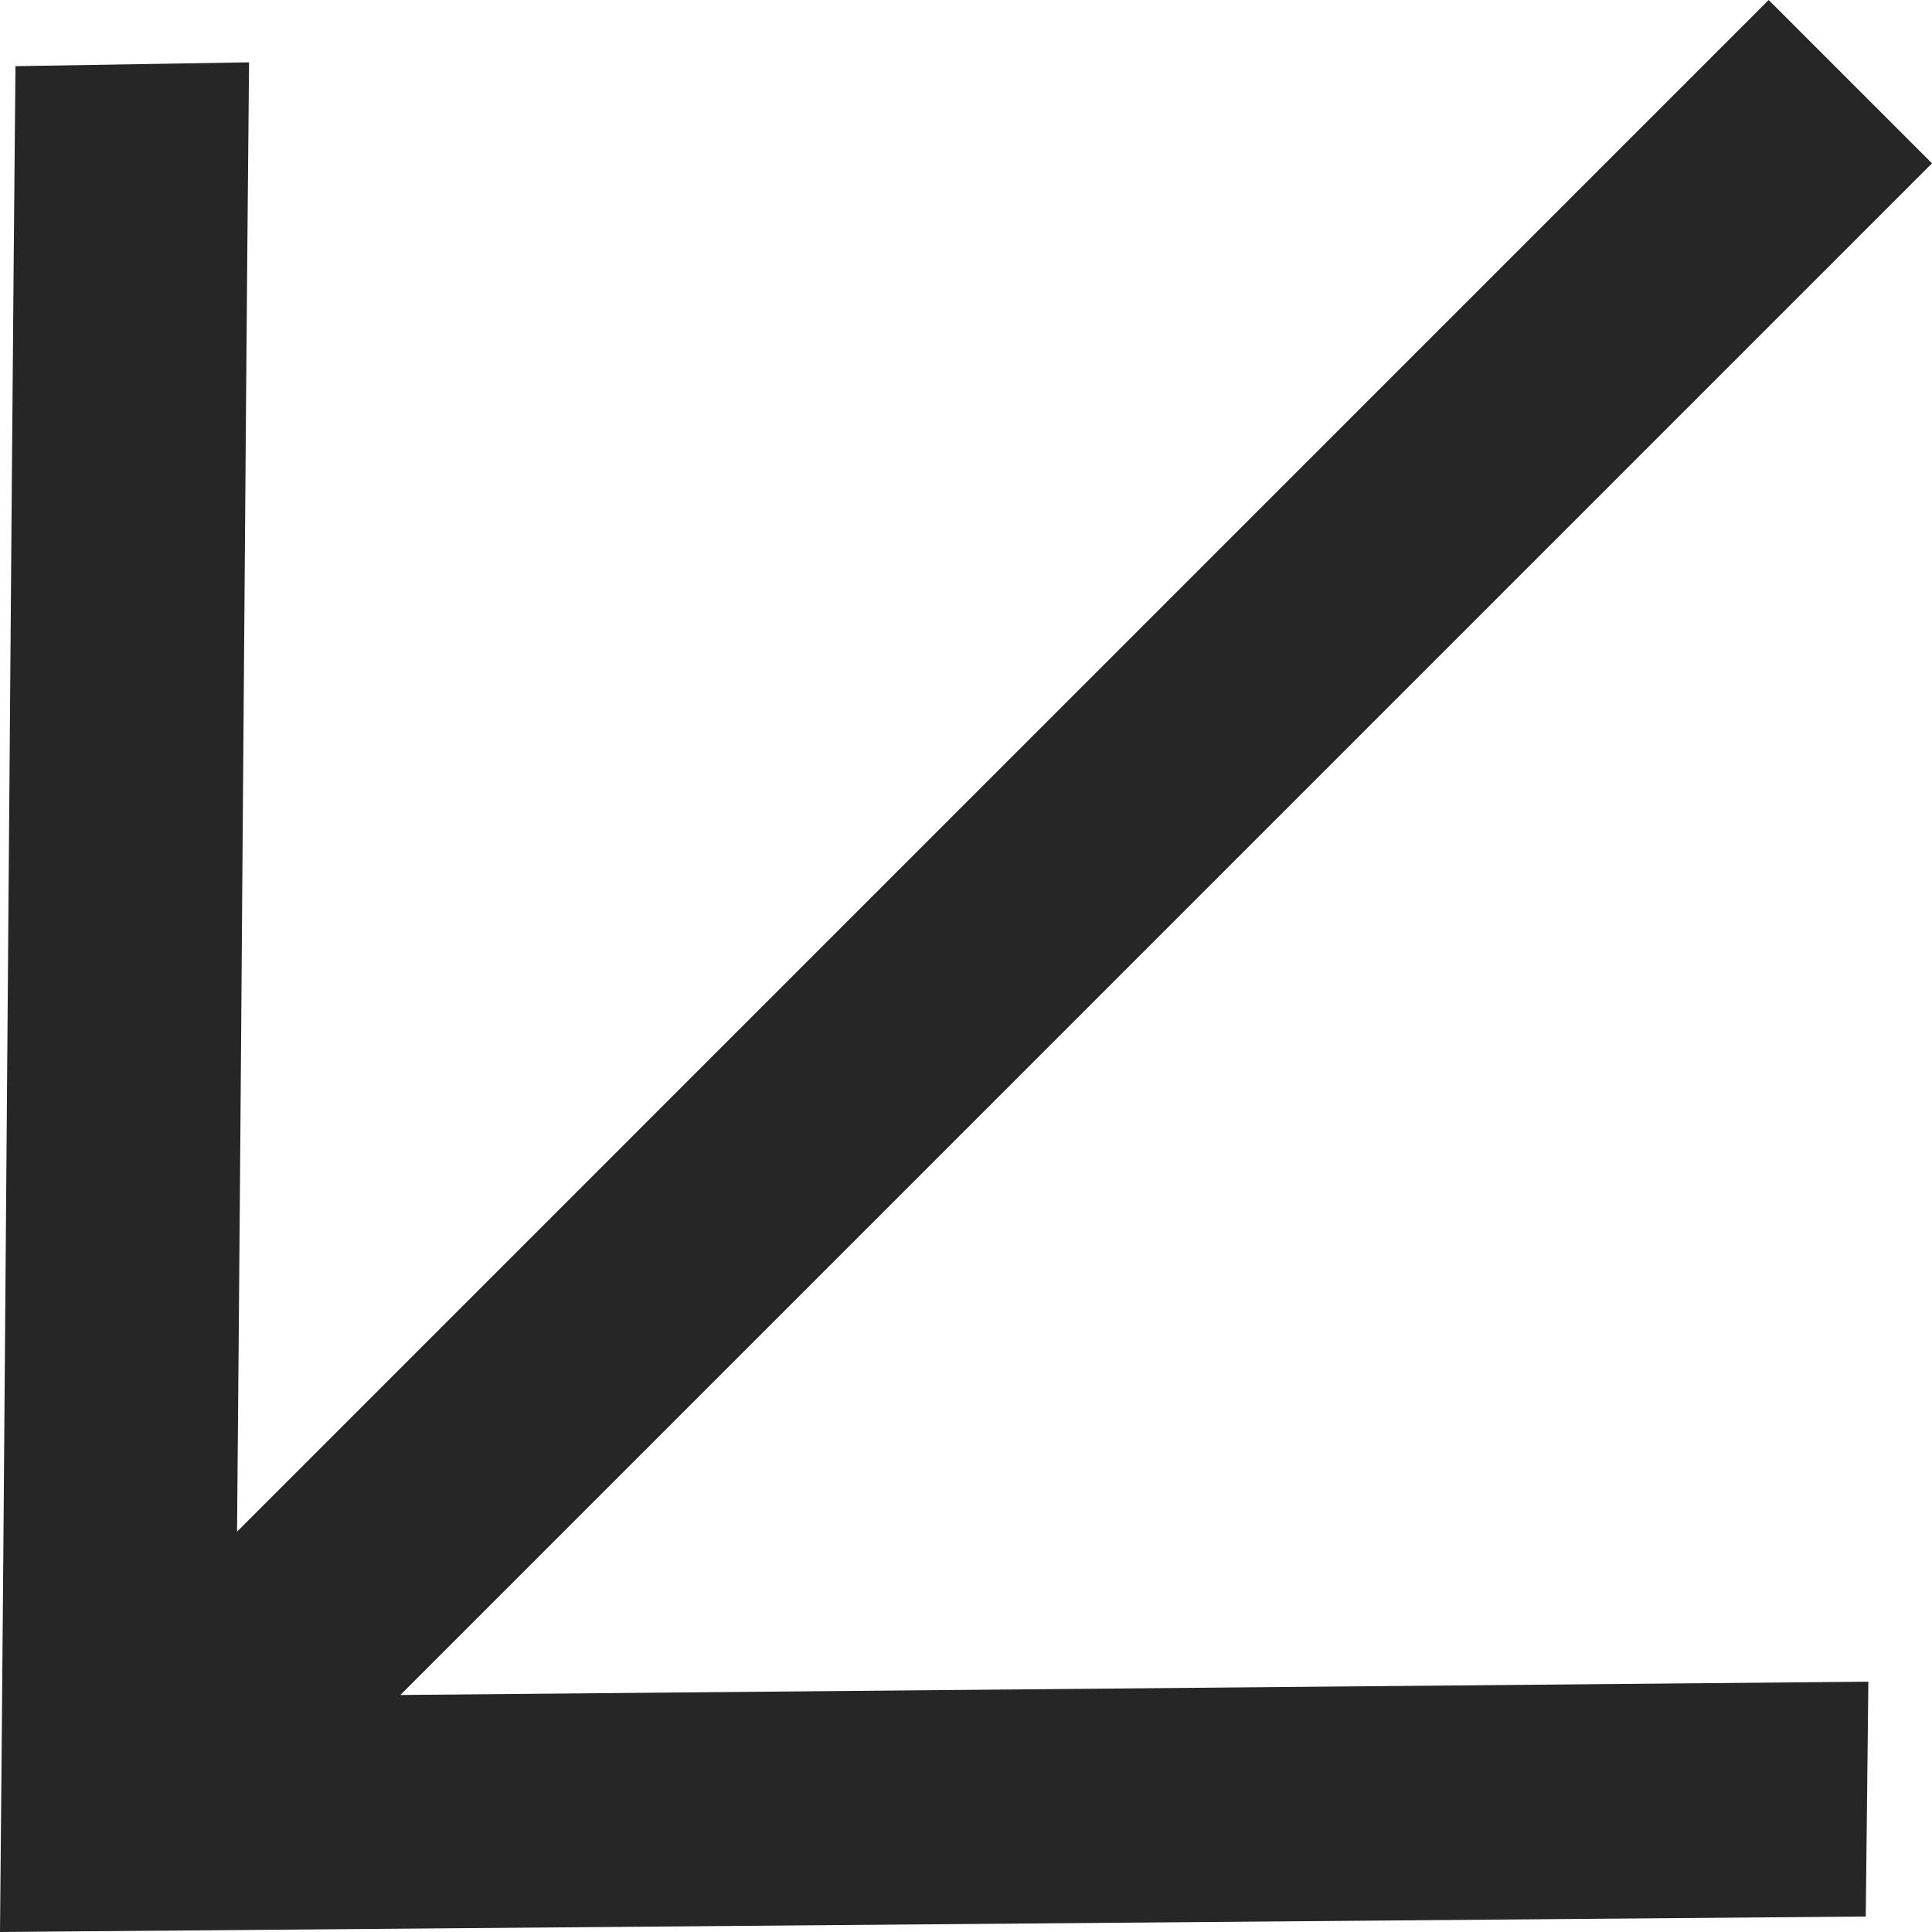
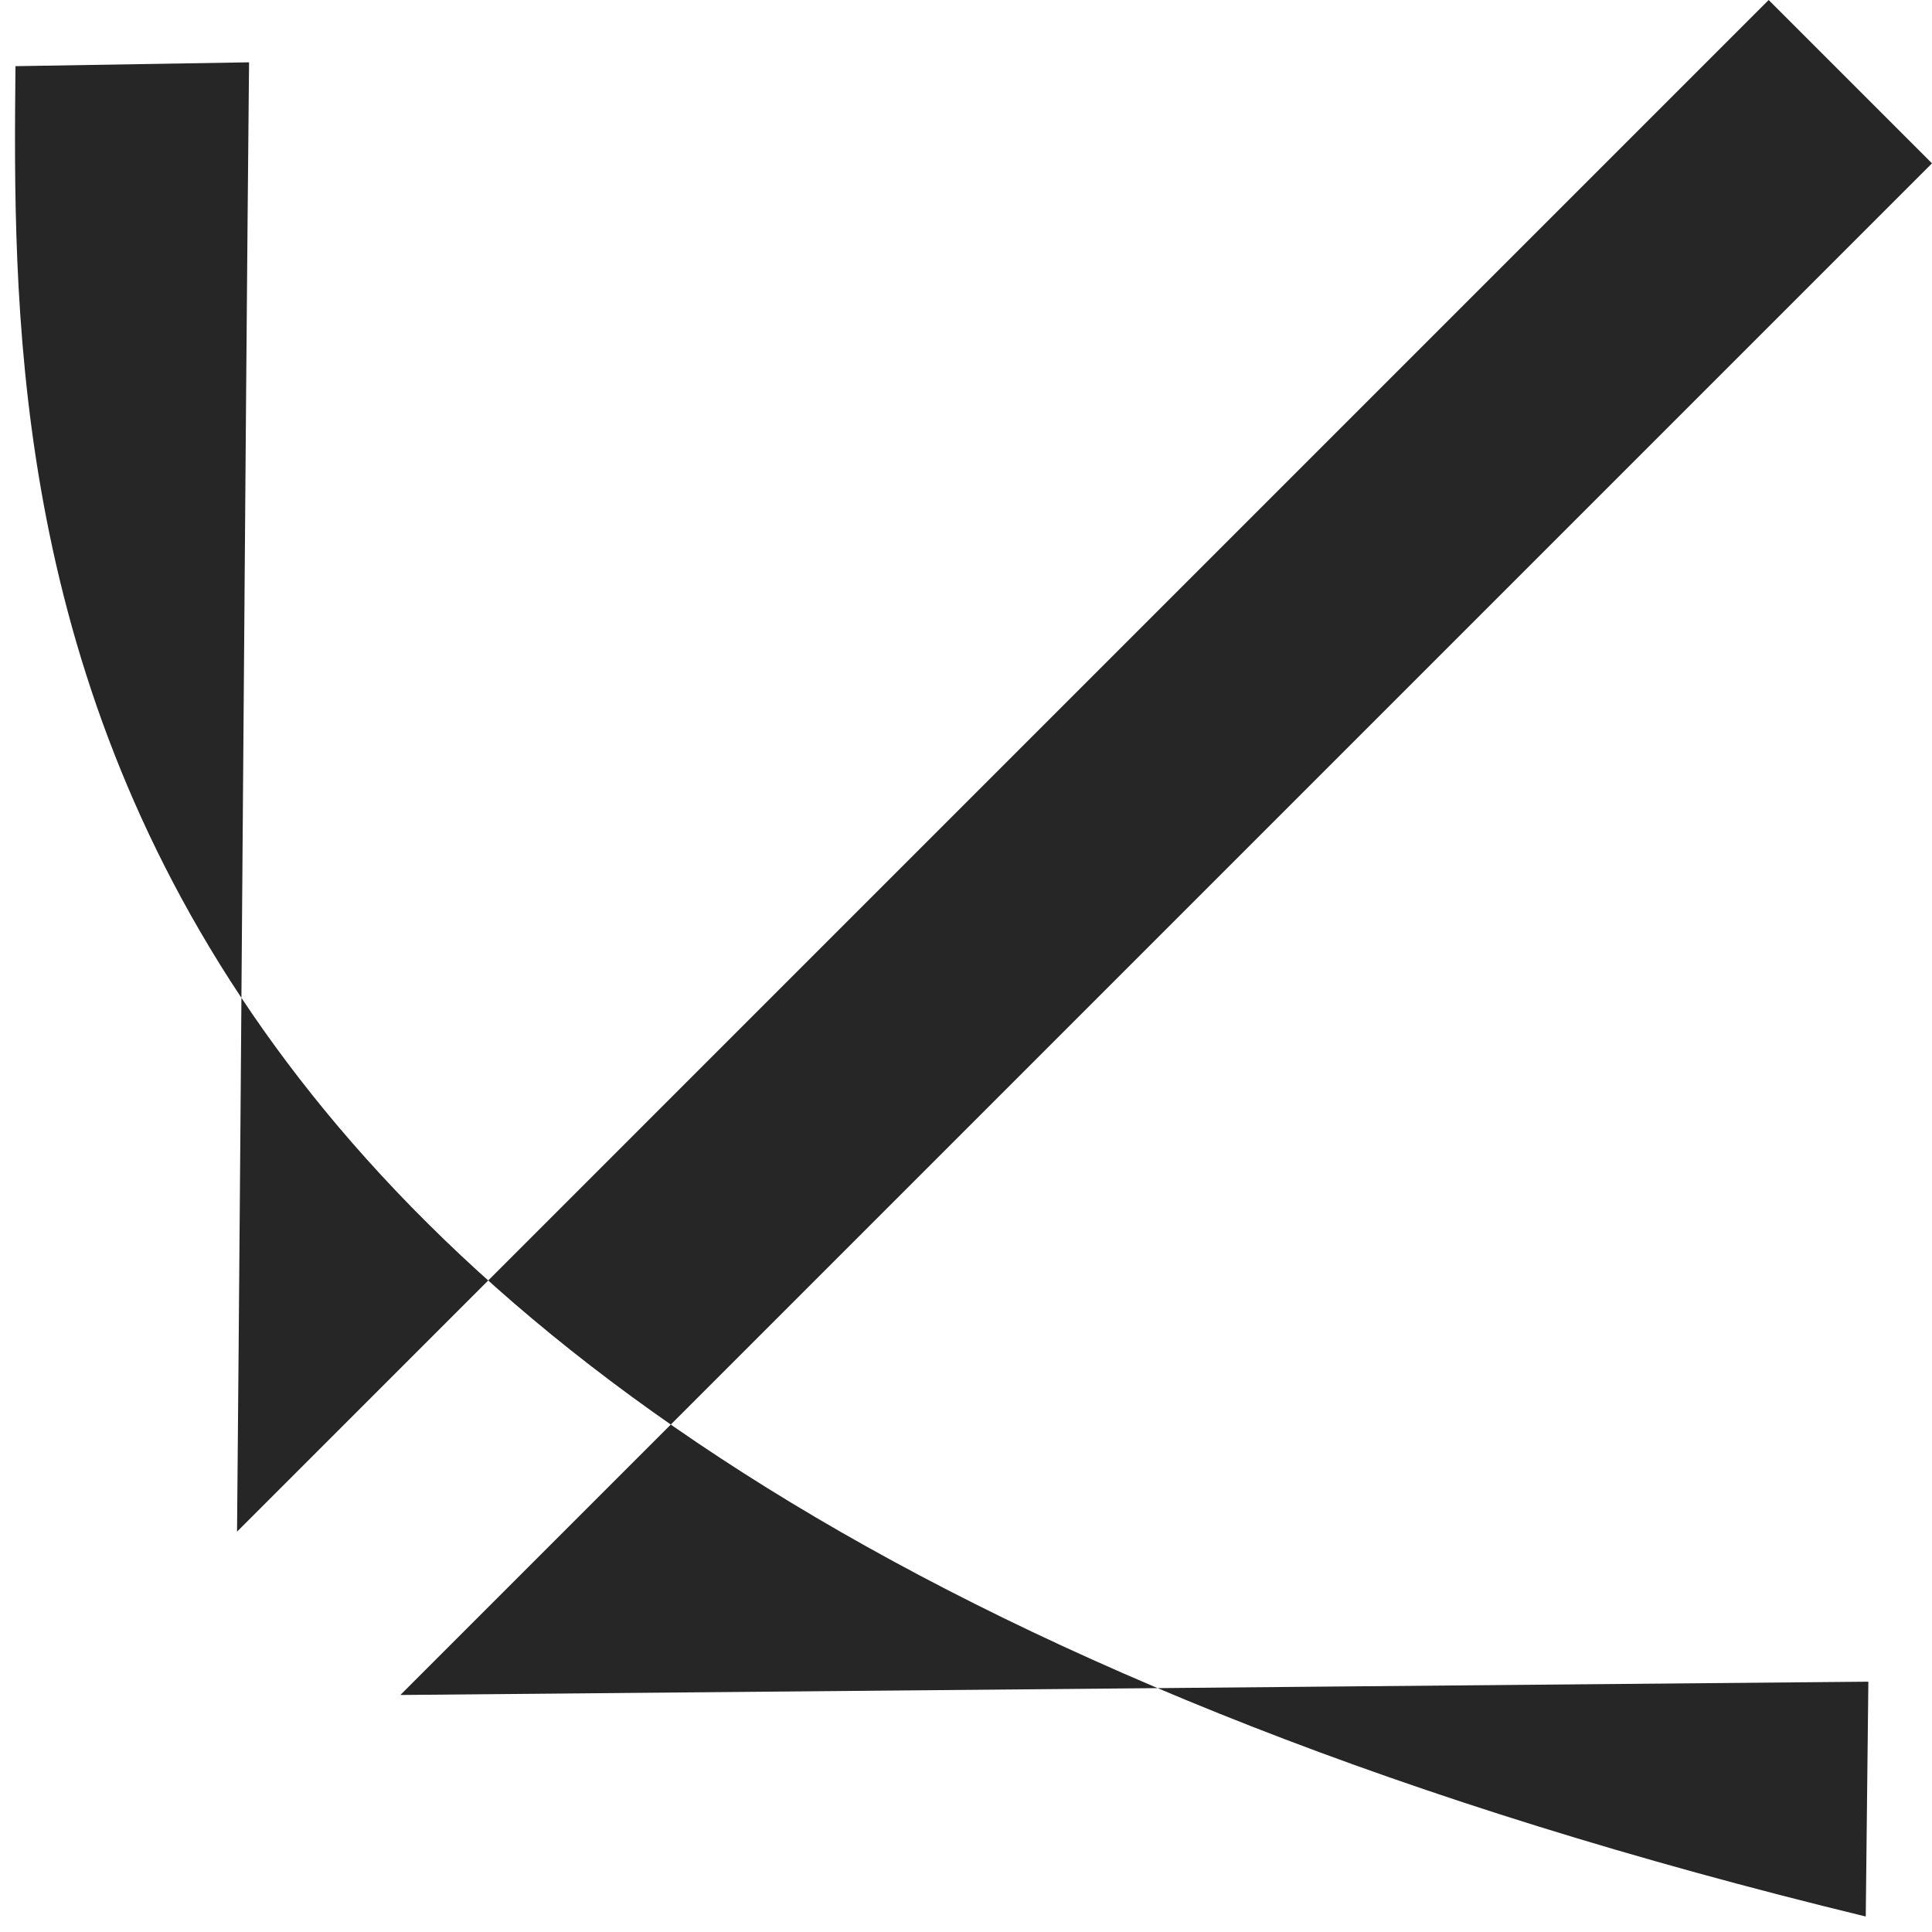
<svg xmlns="http://www.w3.org/2000/svg" width="100" height="100" viewBox="0 0 100 100" fill="none">
-   <path d="M96.574 99.199L4.37114e-06 100C0.235 75.811 0.566 27.617 0.801 3.425L12.891 3.226C12.678 24.984 12.5 53.867 12.269 79.278L91.546 -4.00159e-06L100 8.454L20.723 87.732L96.706 87.044L96.571 99.2L96.574 99.199Z" fill="#262626" />
+   <path d="M96.574 99.199C0.235 75.811 0.566 27.617 0.801 3.425L12.891 3.226C12.678 24.984 12.5 53.867 12.269 79.278L91.546 -4.00159e-06L100 8.454L20.723 87.732L96.706 87.044L96.571 99.2L96.574 99.199Z" fill="#262626" />
</svg>